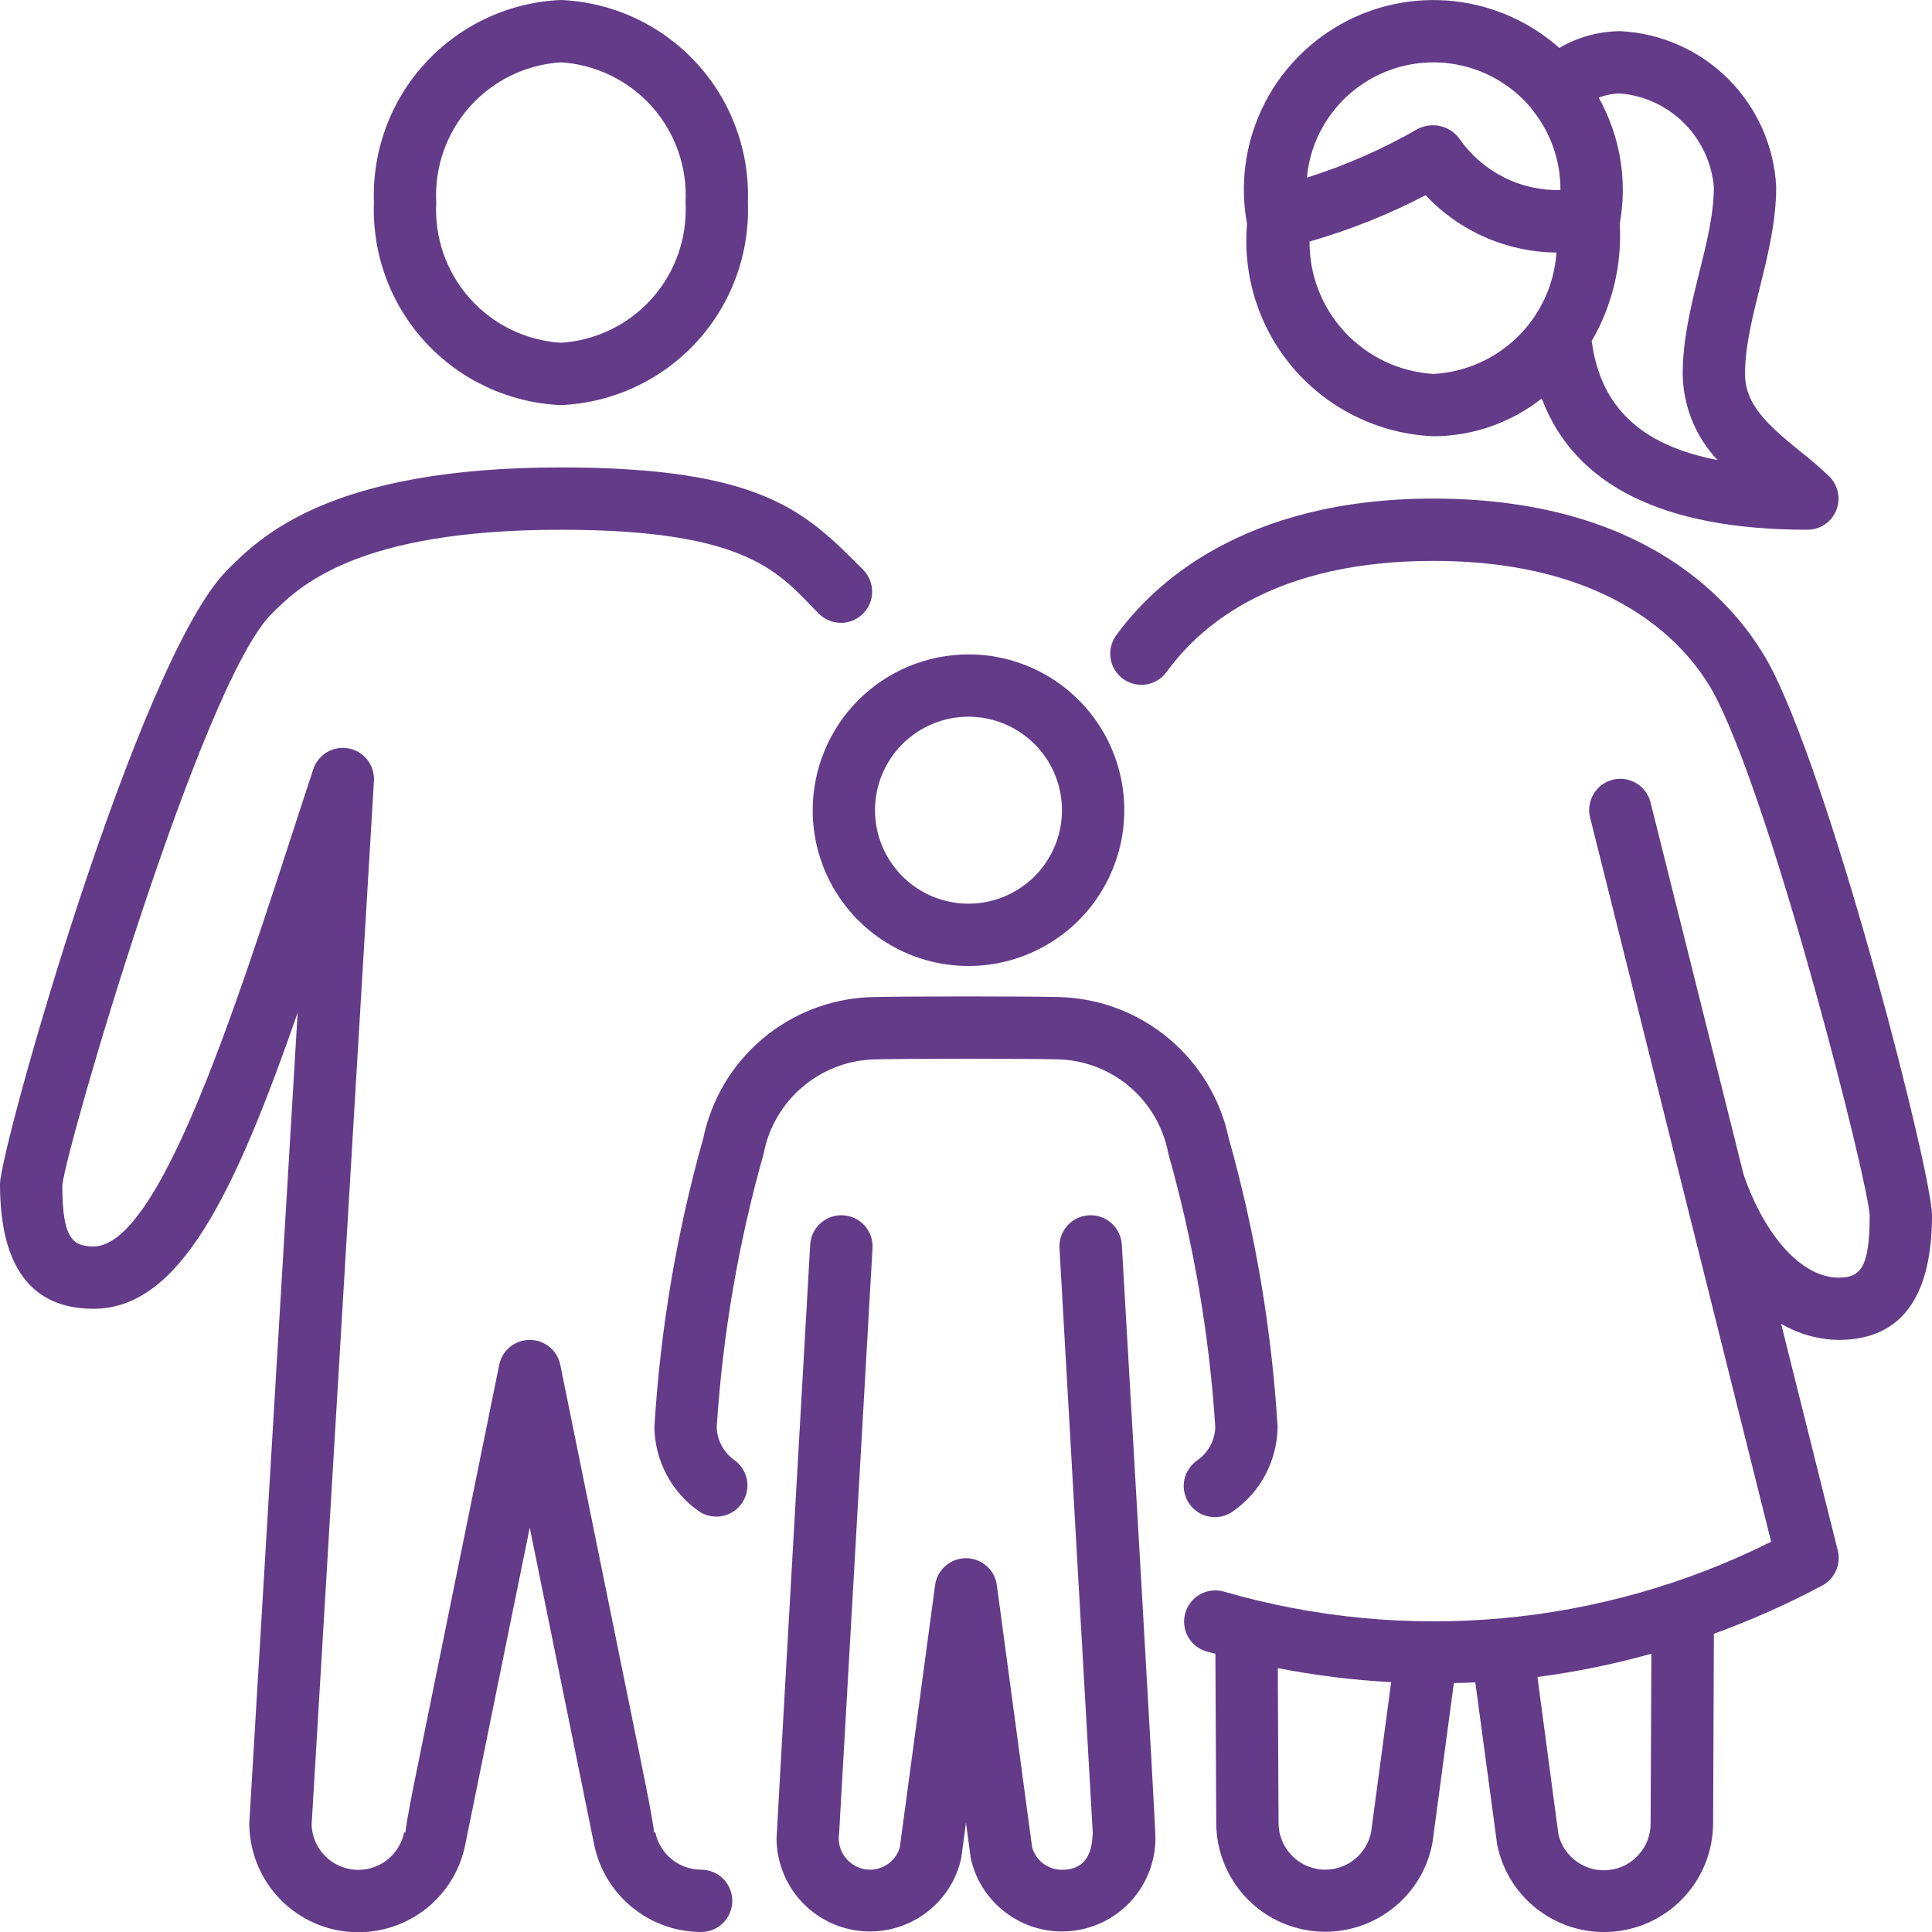
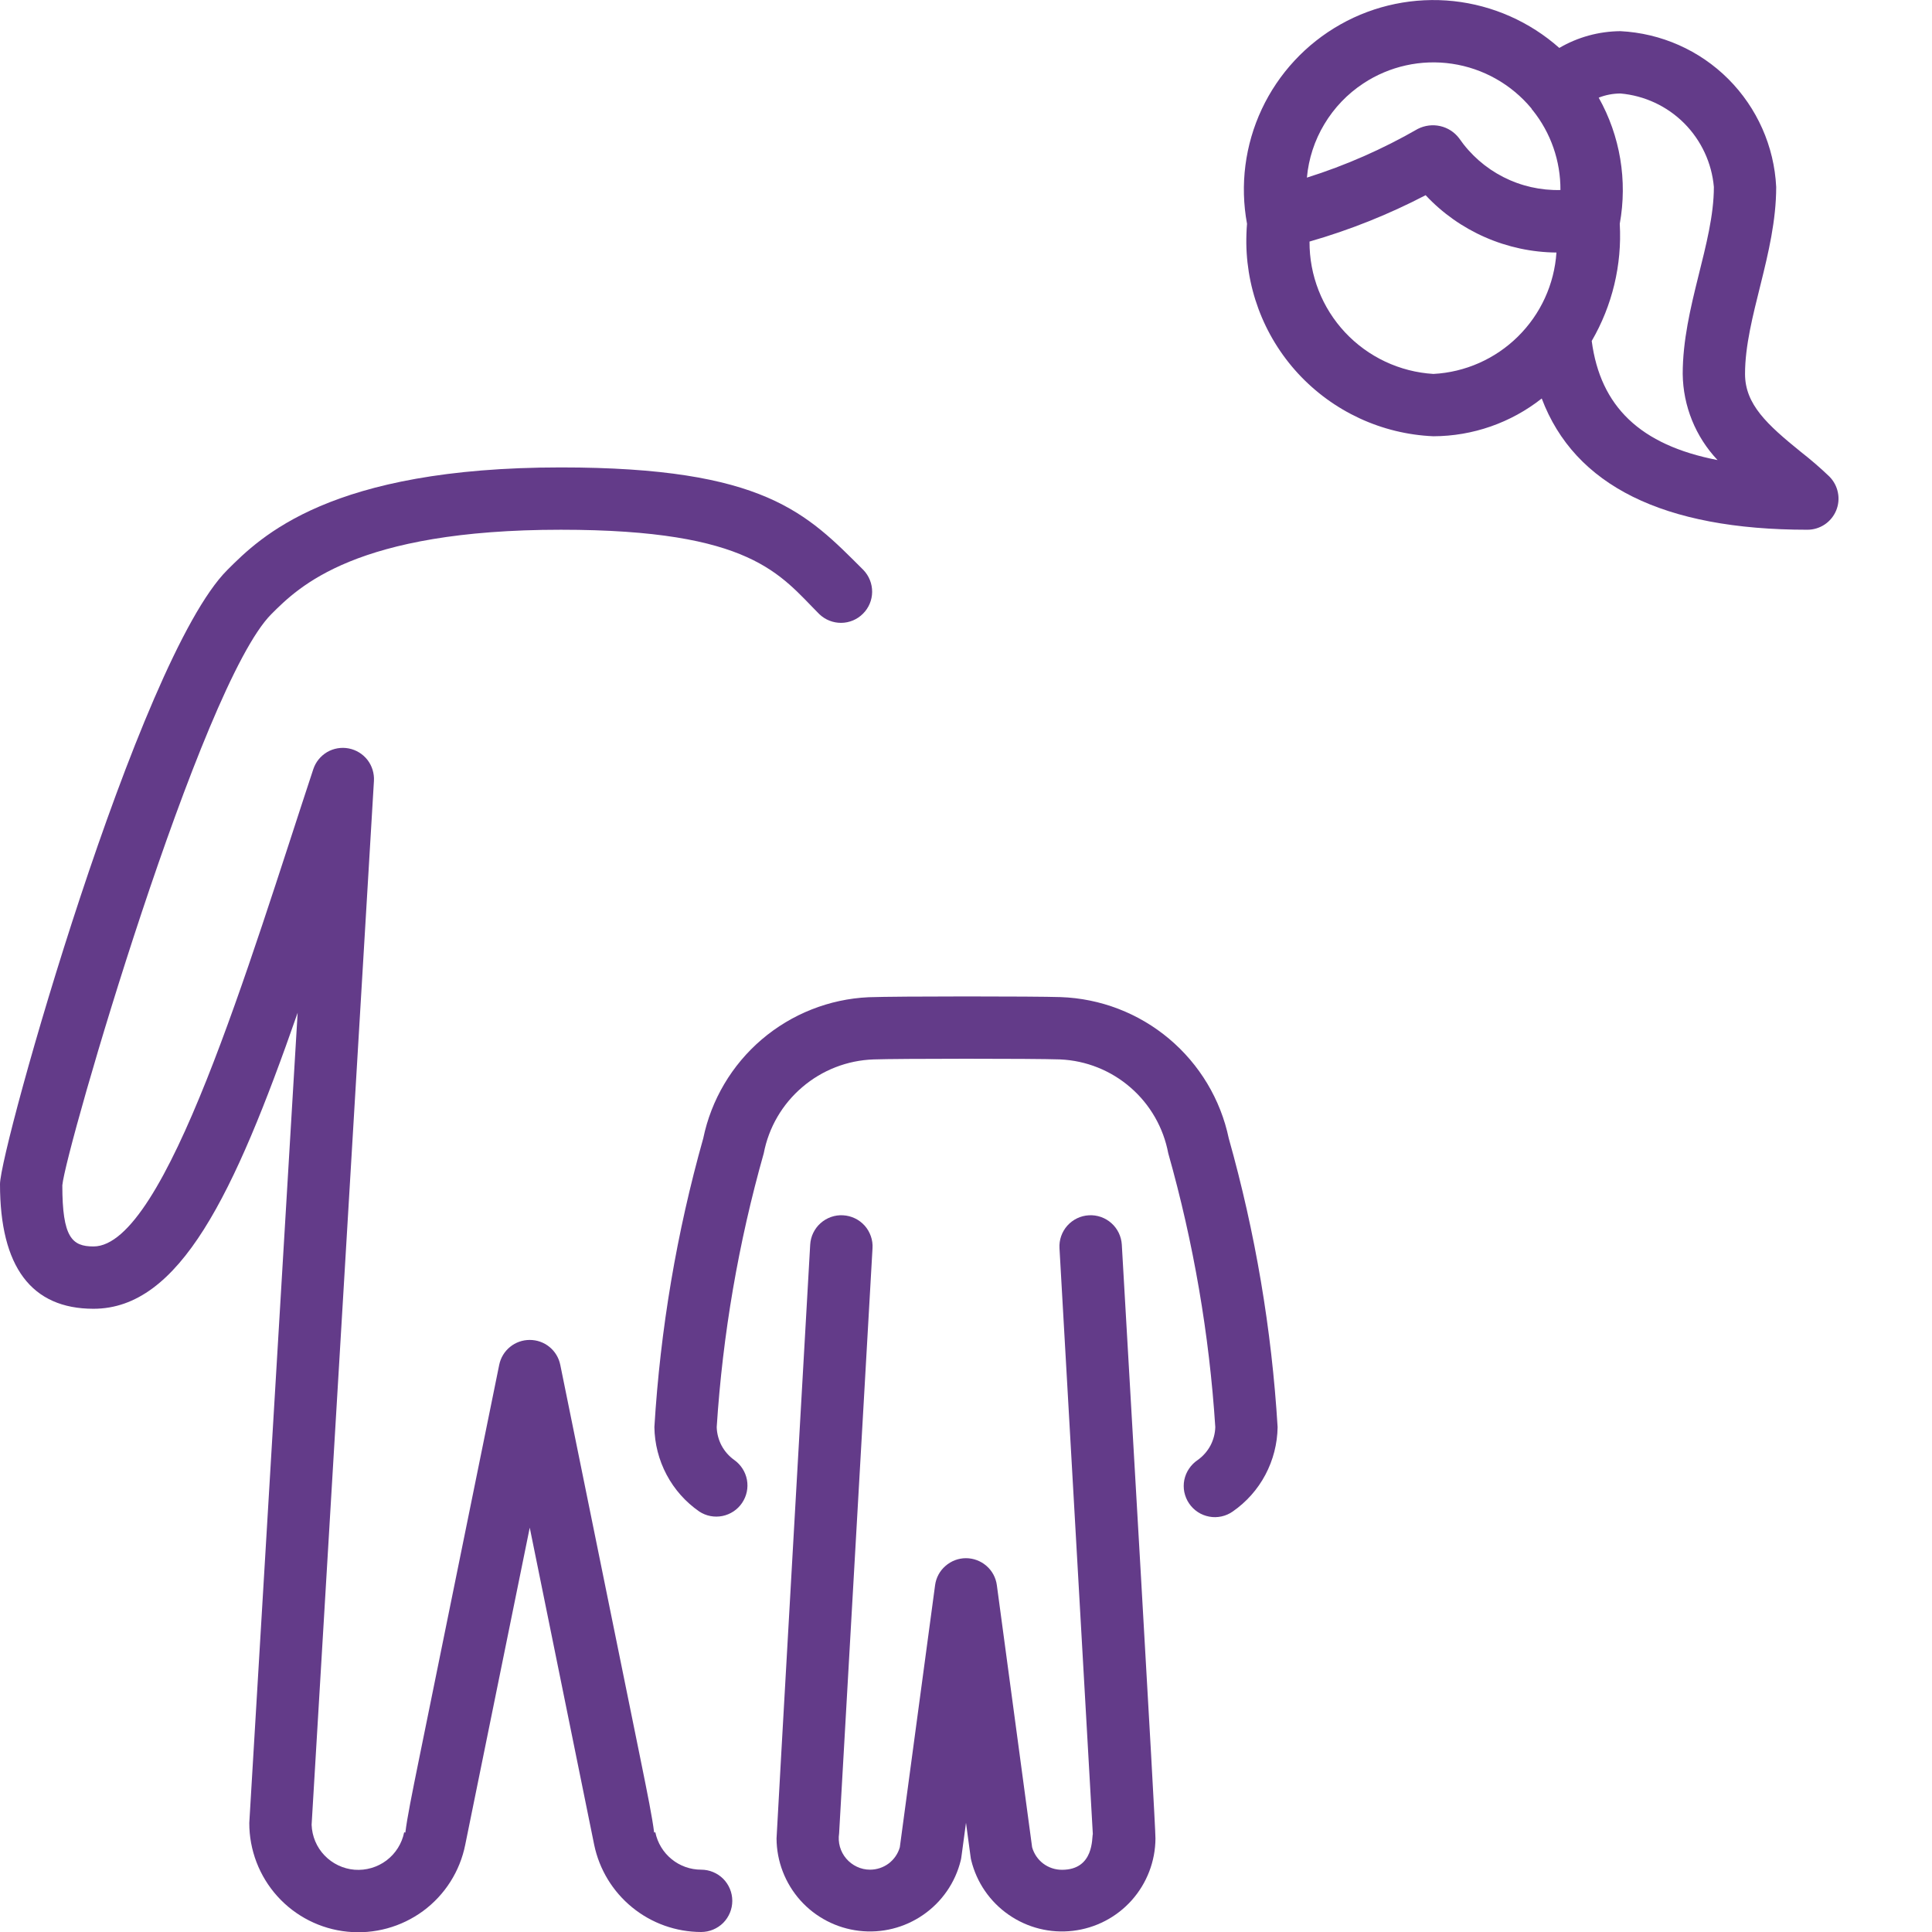
<svg xmlns="http://www.w3.org/2000/svg" width="31" height="31" viewBox="0 0 31 31" fill="none">
-   <path d="M28.45 10.777C28.03 9.941 26.663 8 23 8C19.942 8 18.491 9.383 17.9 10.209C17.827 10.316 17.799 10.448 17.822 10.577C17.845 10.705 17.917 10.819 18.023 10.895C18.128 10.971 18.259 11.002 18.388 10.983C18.517 10.964 18.633 10.895 18.712 10.791C19.3 9.975 20.518 9 23 9C26.105 9 27.218 10.555 27.55 11.223C28.49 13.1 29.969 18.935 30 19.5C30 20.355 29.846 20.5 29.5 20.5C28.921 20.5 28.325 19.853 27.978 18.85L26.485 12.879C26.469 12.814 26.441 12.754 26.402 12.701C26.363 12.648 26.314 12.603 26.258 12.569C26.201 12.534 26.139 12.512 26.073 12.502C26.008 12.492 25.942 12.495 25.878 12.511C25.814 12.528 25.753 12.556 25.701 12.595C25.648 12.635 25.603 12.684 25.569 12.741C25.536 12.798 25.514 12.861 25.504 12.926C25.495 12.991 25.498 13.058 25.515 13.121L28.419 24.738C25.697 26.099 22.561 26.384 19.638 25.538C19.575 25.52 19.509 25.514 19.443 25.522C19.378 25.529 19.315 25.549 19.258 25.581C19.141 25.646 19.056 25.753 19.019 25.881C18.982 26.009 18.998 26.145 19.062 26.262C19.127 26.378 19.234 26.463 19.362 26.5C19.409 26.513 19.456 26.522 19.502 26.535L19.515 29.25C19.516 29.686 19.68 30.106 19.974 30.427C20.268 30.749 20.672 30.949 21.106 30.989C21.541 31.028 21.974 30.904 22.321 30.641C22.669 30.378 22.906 29.995 22.985 29.566L23.328 27.005C23.443 27.005 23.558 27 23.672 26.994L24.023 29.599C24.109 30.024 24.35 30.402 24.699 30.659C25.048 30.917 25.48 31.035 25.912 30.992C26.343 30.949 26.744 30.747 27.035 30.425C27.326 30.104 27.487 29.686 27.488 29.252L27.5 26.215C28.097 25.998 28.678 25.74 29.238 25.441C29.336 25.388 29.414 25.304 29.46 25.203C29.505 25.101 29.515 24.987 29.488 24.878L28.579 21.241C28.859 21.405 29.176 21.494 29.5 21.5C30.495 21.5 31 20.827 31 19.5C31 18.841 29.462 12.805 28.45 10.777ZM21.265 30C21.166 30 21.069 29.98 20.977 29.943C20.886 29.905 20.803 29.849 20.734 29.779C20.664 29.709 20.609 29.627 20.571 29.535C20.534 29.444 20.515 29.346 20.515 29.247L20.503 26.766C21.103 26.883 21.711 26.958 22.322 26.991L22 29.4C21.965 29.569 21.873 29.722 21.739 29.831C21.605 29.94 21.438 30 21.265 30ZM26.485 29.25C26.488 29.435 26.422 29.614 26.3 29.753C26.179 29.892 26.011 29.982 25.828 30.004C25.644 30.027 25.459 29.982 25.308 29.876C25.156 29.771 25.048 29.614 25.006 29.434L24.669 26.908C25.287 26.827 25.898 26.703 26.497 26.535L26.485 29.25Z" fill="#633B89" />
  <path d="M20.009 3.593C20.006 3.646 20 3.697 20 3.75C19.969 4.579 20.267 5.385 20.829 5.994C21.392 6.603 22.172 6.965 23 7C23.631 6.998 24.242 6.785 24.738 6.394C25.265 7.792 26.692 8.5 29 8.5C29.099 8.5 29.195 8.471 29.278 8.416C29.36 8.361 29.424 8.283 29.462 8.192C29.5 8.1 29.51 8 29.49 7.903C29.471 7.806 29.423 7.717 29.354 7.647C29.208 7.507 29.055 7.375 28.896 7.251C28.355 6.813 28 6.489 28 6C28 5.096 28.5 4.071 28.5 3C28.468 2.348 28.194 1.731 27.732 1.268C27.27 0.806 26.653 0.533 26 0.5C25.655 0.503 25.317 0.595 25.02 0.769C24.546 0.349 23.953 0.086 23.324 0.018C22.694 -0.049 22.059 0.081 21.508 0.392C20.956 0.703 20.515 1.178 20.246 1.751C19.977 2.325 19.894 2.968 20.009 3.59L20.009 3.593ZM23 6C22.46 5.967 21.953 5.729 21.583 5.334C21.213 4.939 21.009 4.417 21.012 3.876C21.656 3.691 22.28 3.442 22.875 3.132C23.144 3.42 23.469 3.649 23.83 3.807C24.191 3.965 24.581 4.049 24.974 4.052C24.94 4.562 24.72 5.041 24.356 5.4C23.993 5.759 23.51 5.973 23 6ZM27.5 3C27.5 3.905 27 4.929 27 6C27.006 6.515 27.206 7.008 27.559 7.382C26.315 7.141 25.679 6.521 25.54 5.471C25.87 4.903 26.027 4.251 25.99 3.594V3.59C26.116 2.897 25.997 2.181 25.652 1.567C25.763 1.523 25.881 1.501 26 1.5C26.387 1.534 26.749 1.703 27.023 1.977C27.297 2.252 27.466 2.614 27.5 3ZM21.875 1.339C22.294 1.062 22.802 0.949 23.299 1.023C23.797 1.097 24.25 1.352 24.572 1.739C24.578 1.747 24.58 1.757 24.587 1.764L24.593 1.769C24.884 2.132 25.041 2.584 25.038 3.049C24.72 3.057 24.404 2.985 24.12 2.84C23.836 2.695 23.593 2.481 23.412 2.218C23.337 2.119 23.229 2.05 23.108 2.023C22.988 1.996 22.861 2.012 22.75 2.068C22.187 2.392 21.59 2.655 20.97 2.85C20.997 2.547 21.093 2.253 21.25 1.992C21.407 1.73 21.62 1.507 21.875 1.339Z" fill="#633B89" />
-   <path d="M9 6.5C9.828 6.465 10.608 6.103 11.171 5.494C11.733 4.885 12.031 4.078 12 3.25C12.031 2.422 11.733 1.615 11.171 1.006C10.608 0.397 9.828 0.035 9 0C8.172 0.035 7.392 0.397 6.829 1.006C6.267 1.615 5.969 2.422 6 3.25C5.969 4.078 6.267 4.885 6.829 5.494C7.392 6.103 8.172 6.465 9 6.5ZM9 1C9.563 1.036 10.088 1.292 10.463 1.713C10.838 2.135 11.03 2.687 11 3.25C11.03 3.813 10.838 4.365 10.463 4.787C10.088 5.208 9.563 5.464 9 5.5C8.437 5.464 7.912 5.208 7.537 4.787C7.162 4.365 6.969 3.813 7 3.25C6.969 2.687 7.162 2.135 7.537 1.713C7.912 1.292 8.437 1.036 9 1Z" fill="#633B89" />
  <path d="M11.25 30C11.077 30 10.909 29.94 10.776 29.831C10.642 29.722 10.55 29.569 10.515 29.4L10.496 29.404C10.466 29.161 10.392 28.794 10.277 28.227L8.99 21.9C8.967 21.787 8.906 21.685 8.816 21.612C8.727 21.539 8.615 21.5 8.5 21.5C8.385 21.5 8.273 21.539 8.184 21.612C8.094 21.685 8.033 21.787 8.01 21.9L6.723 28.229C6.608 28.796 6.534 29.162 6.504 29.405L6.485 29.4C6.449 29.58 6.348 29.741 6.201 29.852C6.055 29.962 5.872 30.015 5.689 30.001C5.506 29.986 5.334 29.904 5.207 29.771C5.08 29.639 5.007 29.464 5 29.28L6 12.53C6.007 12.409 5.97 12.289 5.896 12.193C5.822 12.098 5.715 12.032 5.596 12.009C5.477 11.986 5.353 12.007 5.248 12.068C5.144 12.13 5.065 12.227 5.027 12.342C4.003 15.439 2.656 20 1.5 20C1.155 20 1 19.855 1 19.019C1.054 18.432 3.226 10.982 4.354 9.854C4.793 9.415 5.707 8.5 9 8.5C12.065 8.5 12.514 9.221 13.146 9.854C13.241 9.945 13.367 9.995 13.498 9.994C13.629 9.993 13.755 9.94 13.847 9.847C13.94 9.755 13.993 9.629 13.994 9.498C13.995 9.367 13.945 9.241 13.854 9.146C12.943 8.236 12.27 7.5 9 7.5C5.293 7.5 4.181 8.612 3.647 9.146C2.216 10.576 0 18.436 0 19C0 20.327 0.504 21 1.5 21C2.881 21 3.755 19.179 4.776 16.25L4 29.25C3.999 29.684 4.16 30.104 4.45 30.426C4.741 30.749 5.142 30.952 5.574 30.995C6.006 31.039 6.439 30.92 6.789 30.663C7.139 30.405 7.38 30.026 7.465 29.6C7.474 29.557 8.057 26.688 8.5 24.512C8.943 26.688 9.526 29.558 9.534 29.601C9.616 29.996 9.831 30.35 10.144 30.605C10.456 30.86 10.847 30.999 11.25 31C11.383 31 11.51 30.947 11.604 30.854C11.697 30.76 11.75 30.633 11.75 30.5C11.75 30.367 11.697 30.24 11.604 30.146C11.51 30.053 11.383 30 11.25 30Z" fill="#633B89" />
-   <path d="M13.04 13C13.04 13.495 13.187 13.978 13.461 14.389C13.736 14.8 14.127 15.12 14.583 15.31C15.04 15.499 15.543 15.548 16.028 15.452C16.513 15.355 16.958 15.117 17.308 14.768C17.657 14.418 17.895 13.973 17.992 13.488C18.088 13.003 18.039 12.5 17.85 12.043C17.66 11.586 17.34 11.196 16.929 10.921C16.518 10.647 16.035 10.5 15.54 10.5C14.877 10.501 14.242 10.764 13.773 11.233C13.304 11.702 13.041 12.337 13.04 13ZM15.54 11.5C15.837 11.5 16.127 11.588 16.373 11.753C16.62 11.918 16.812 12.152 16.926 12.426C17.039 12.7 17.069 13.002 17.011 13.293C16.953 13.584 16.81 13.851 16.601 14.061C16.391 14.27 16.124 14.413 15.833 14.471C15.542 14.529 15.24 14.499 14.966 14.386C14.692 14.272 14.458 14.08 14.293 13.833C14.128 13.587 14.04 13.297 14.04 13C14.04 12.602 14.198 12.221 14.479 11.939C14.761 11.658 15.142 11.5 15.54 11.5Z" fill="#633B89" />
  <path d="M18 19.971C17.992 19.839 17.933 19.715 17.833 19.626C17.734 19.538 17.604 19.492 17.471 19.5C17.339 19.507 17.215 19.567 17.126 19.666C17.038 19.765 16.992 19.896 17 20.028L17.535 29.428C17.517 29.478 17.562 30.002 17.04 30.002C16.931 30.002 16.826 29.967 16.739 29.902C16.653 29.837 16.591 29.745 16.561 29.641L15.995 25.435C15.979 25.315 15.92 25.205 15.829 25.126C15.737 25.046 15.62 25.002 15.499 25.002C15.379 25.002 15.262 25.046 15.171 25.126C15.079 25.205 15.02 25.315 15.004 25.435L14.438 29.641C14.408 29.745 14.345 29.836 14.259 29.901C14.173 29.965 14.068 30 13.96 30C13.887 30 13.816 29.984 13.75 29.953C13.684 29.922 13.626 29.878 13.579 29.823C13.531 29.767 13.497 29.703 13.477 29.633C13.457 29.563 13.453 29.49 13.464 29.418L14 20.028C14.004 19.963 13.995 19.897 13.973 19.835C13.951 19.773 13.918 19.715 13.874 19.666C13.83 19.617 13.777 19.577 13.718 19.549C13.658 19.52 13.594 19.504 13.528 19.5C13.463 19.496 13.397 19.505 13.335 19.527C13.273 19.549 13.216 19.582 13.167 19.626C13.117 19.67 13.078 19.723 13.049 19.782C13.02 19.841 13.004 19.906 13 19.971C12.941 21.008 12.46 29.444 12.46 29.5C12.462 29.866 12.598 30.218 12.841 30.491C13.085 30.764 13.42 30.938 13.784 30.981C14.147 31.024 14.513 30.933 14.814 30.724C15.115 30.516 15.329 30.205 15.416 29.85C15.427 29.807 15.419 29.838 15.5 29.247C15.582 29.847 15.573 29.807 15.584 29.85C15.671 30.205 15.885 30.516 16.186 30.724C16.487 30.933 16.853 31.024 17.216 30.981C17.58 30.938 17.915 30.764 18.159 30.491C18.402 30.218 18.538 29.866 18.54 29.5C18.54 29.228 18.102 21.777 18 19.971Z" fill="#633B89" />
  <path d="M19.22 23.425C19.165 23.462 19.117 23.509 19.08 23.564C19.042 23.619 19.017 23.68 19.003 23.745C18.99 23.81 18.99 23.877 19.003 23.942C19.017 24.007 19.042 24.069 19.08 24.124C19.117 24.179 19.165 24.226 19.22 24.262C19.276 24.299 19.338 24.323 19.403 24.335C19.468 24.348 19.535 24.346 19.6 24.332C19.665 24.318 19.726 24.291 19.78 24.253C19.999 24.101 20.179 23.899 20.304 23.663C20.429 23.427 20.496 23.166 20.5 22.899C20.405 21.331 20.142 19.777 19.716 18.265C19.585 17.64 19.247 17.078 18.758 16.667C18.269 16.256 17.656 16.021 17.018 15.999C16.618 15.985 14.396 15.984 13.937 16.001C13.306 16.03 12.703 16.269 12.222 16.679C11.742 17.089 11.412 17.647 11.284 18.265C10.858 19.777 10.595 21.331 10.5 22.899C10.504 23.166 10.571 23.427 10.696 23.663C10.821 23.899 11.001 24.101 11.22 24.253C11.329 24.325 11.463 24.351 11.592 24.325C11.72 24.299 11.834 24.224 11.907 24.115C11.981 24.006 12.009 23.873 11.985 23.744C11.961 23.615 11.887 23.501 11.78 23.425C11.696 23.365 11.627 23.286 11.578 23.195C11.53 23.104 11.503 23.002 11.5 22.899C11.596 21.412 11.849 19.939 12.255 18.505C12.334 18.092 12.552 17.717 12.873 17.444C13.193 17.17 13.597 17.013 14.018 16.999C14.389 16.985 16.59 16.984 17.01 16.999C17.427 17.017 17.825 17.176 18.14 17.45C18.455 17.723 18.668 18.095 18.745 18.504C19.151 19.939 19.404 21.412 19.5 22.899C19.497 23.002 19.47 23.104 19.422 23.195C19.373 23.286 19.304 23.365 19.22 23.425Z" fill="#633B89" />
</svg>